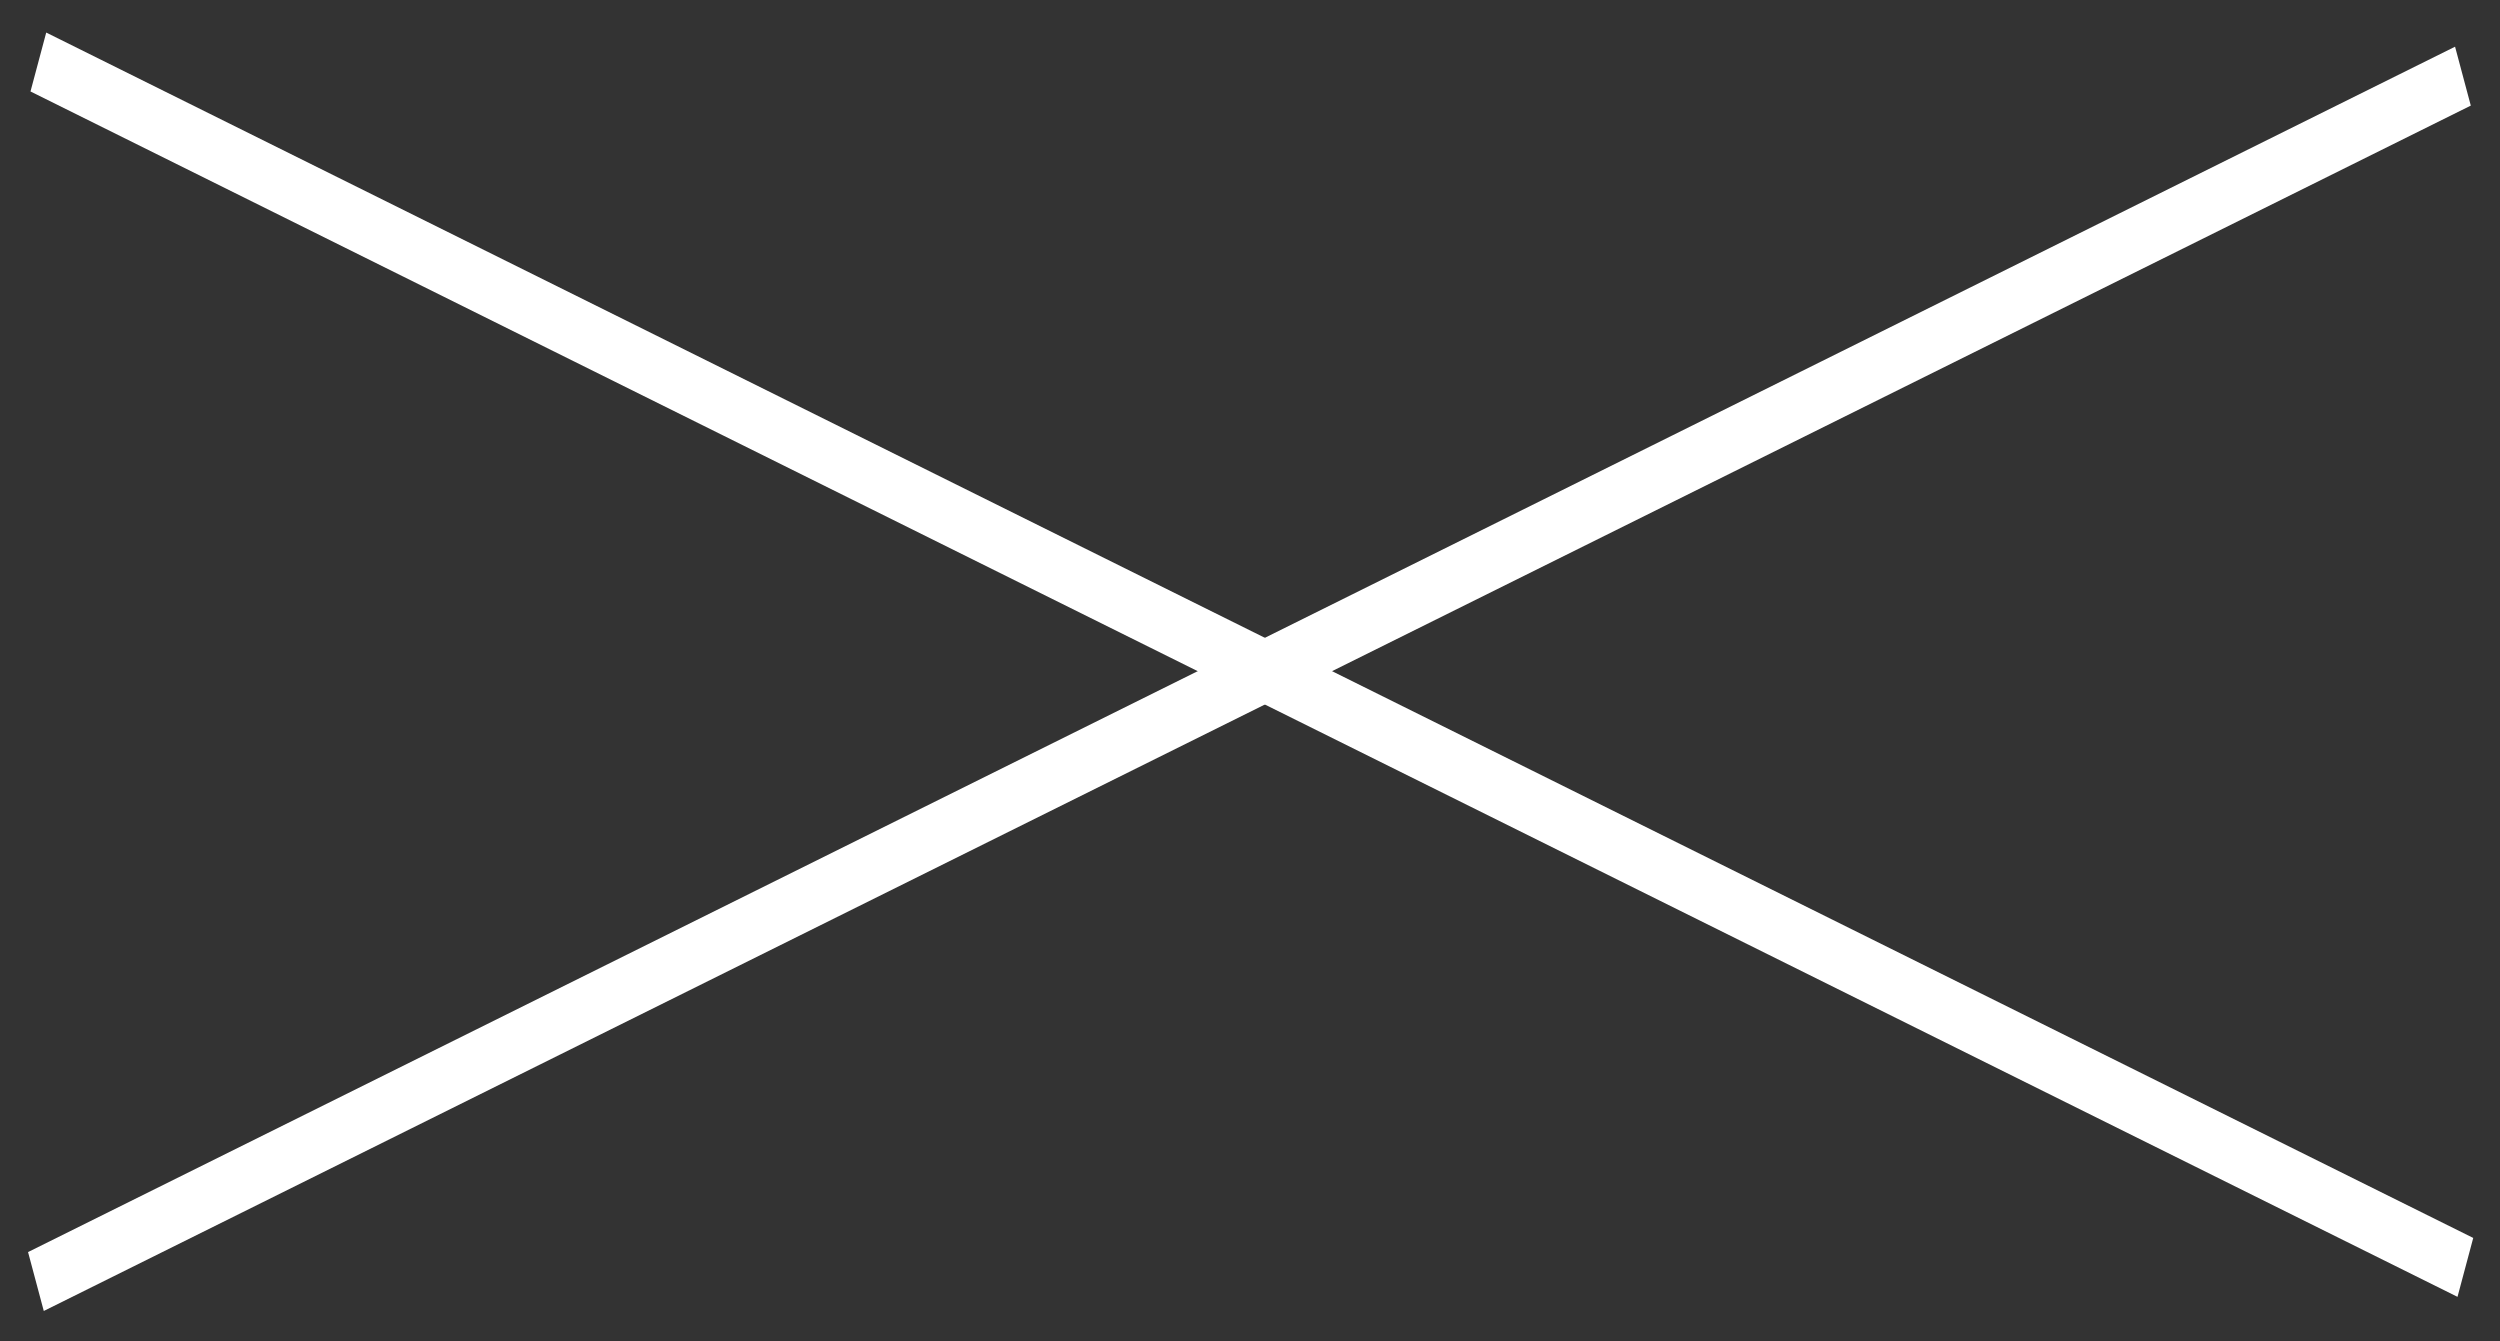
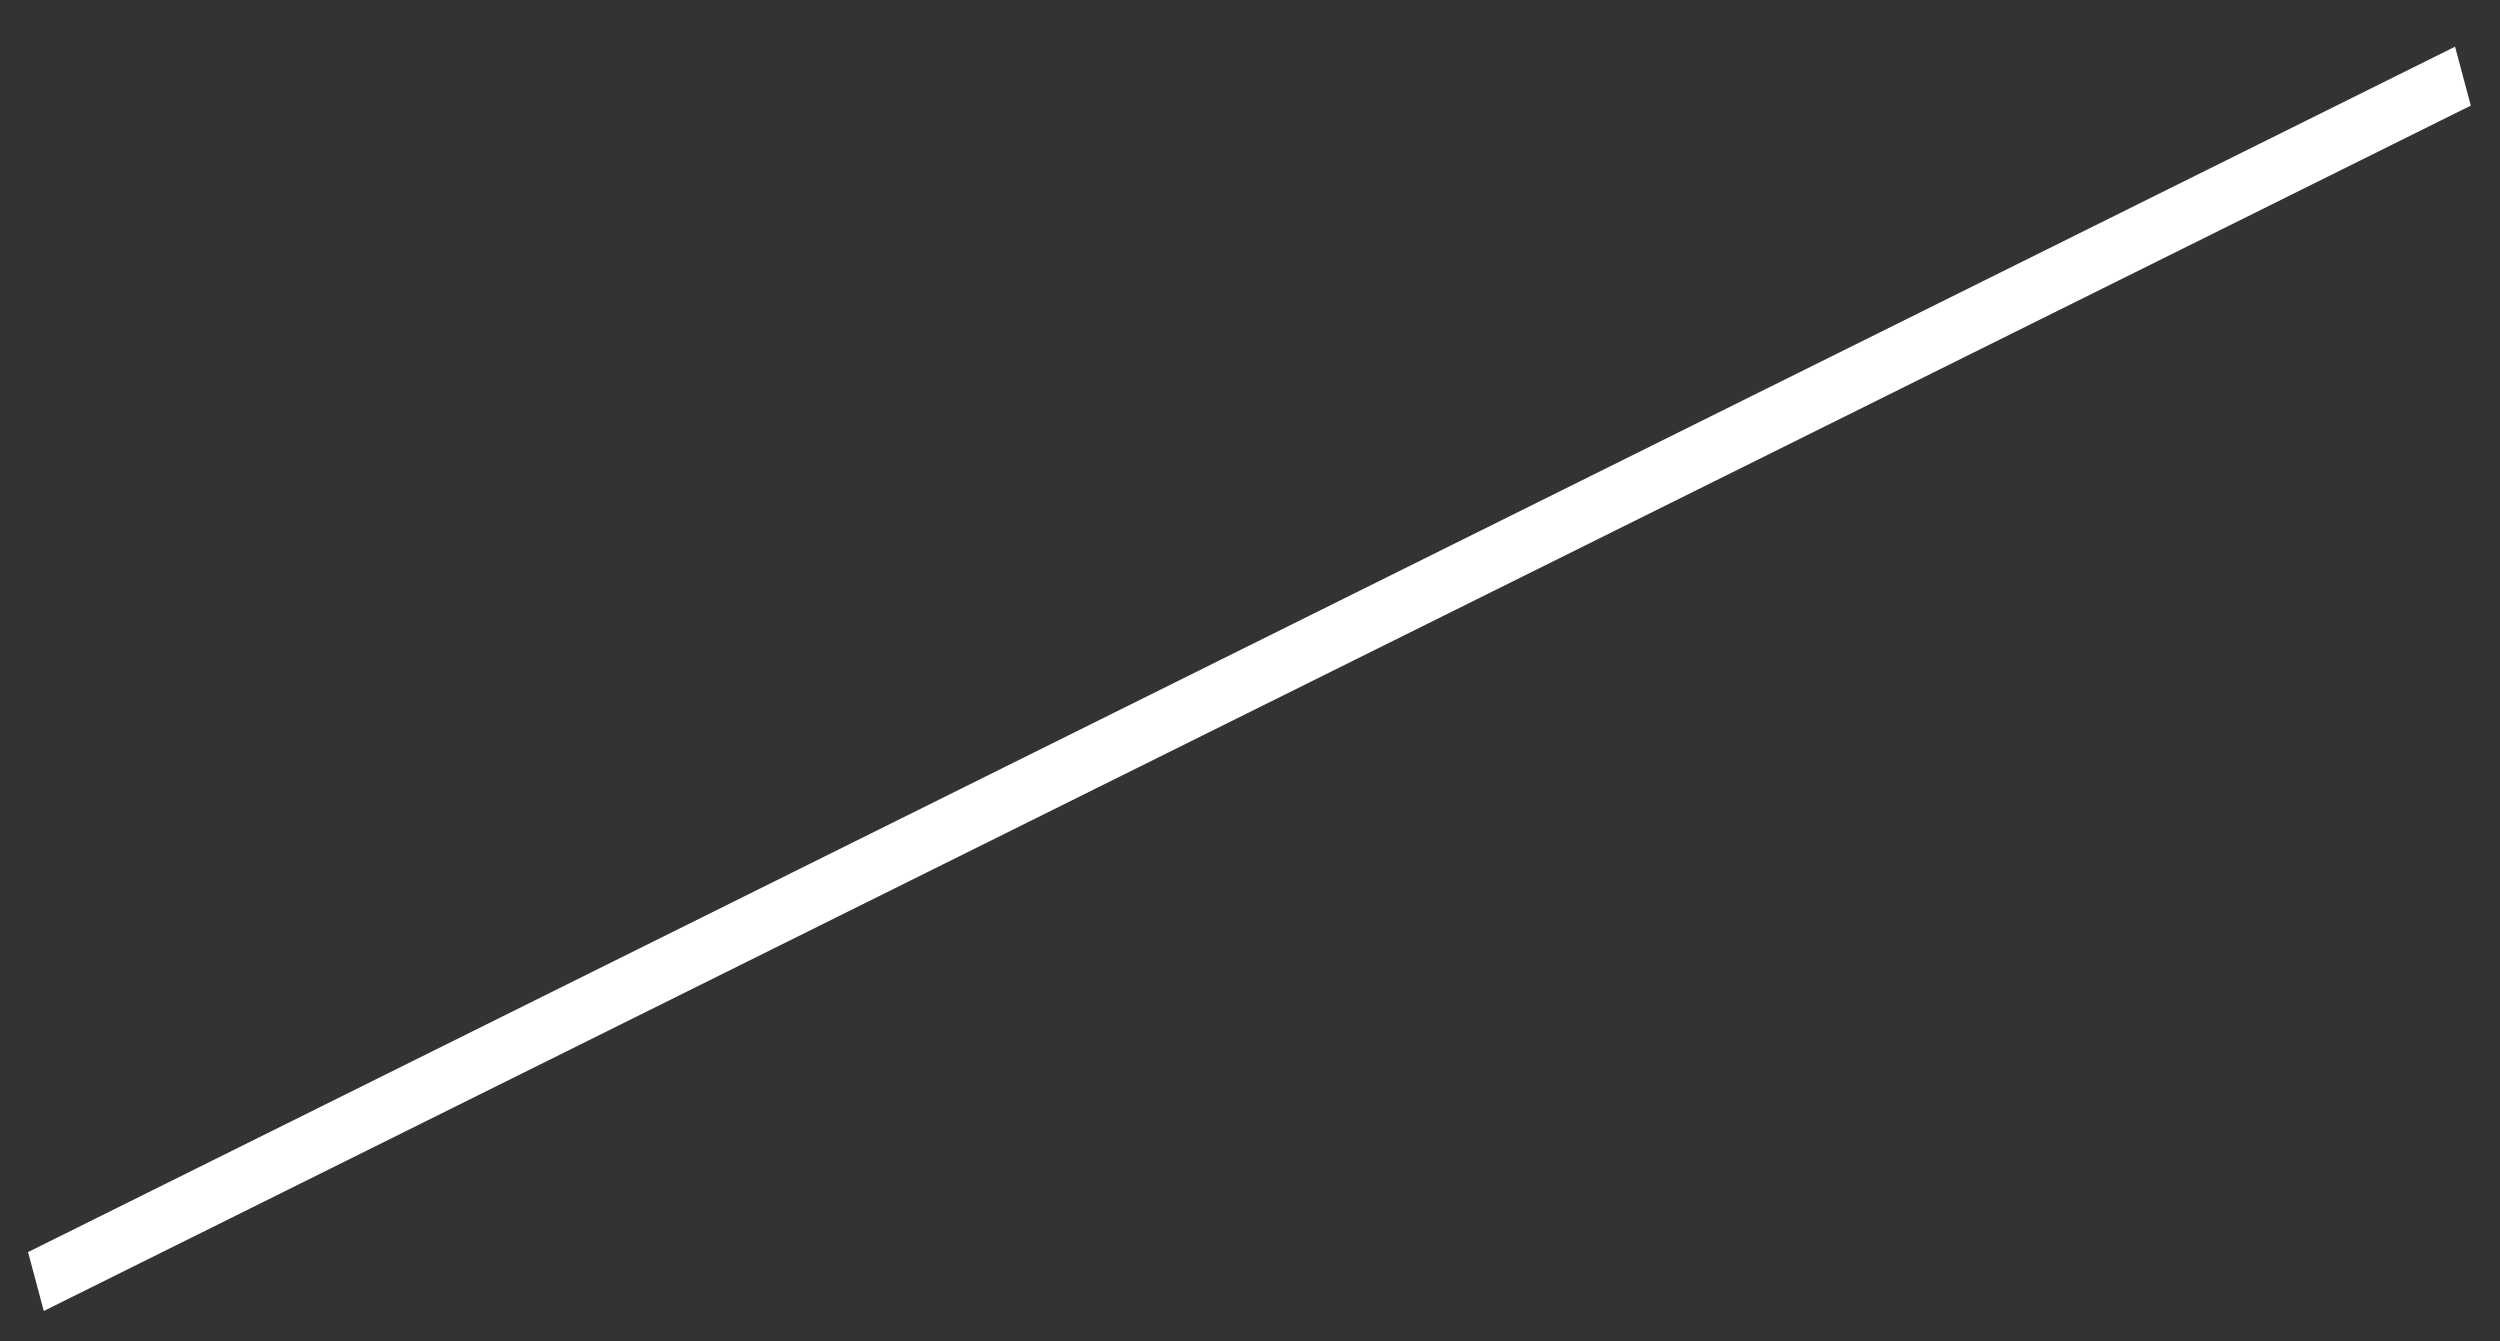
<svg xmlns="http://www.w3.org/2000/svg" width="41" height="22" viewBox="0 0 41 22" fill="none">
  <rect x="0" y="0" width="41" height="22" fill="#333333" stroke="none" />
  <line y1="-0.5" x2="44.423" y2="-0.5" transform="matrix(0.896 -0.445 0.258 0.966 0.718 21.5)" stroke="white" />
-   <line y1="-0.5" x2="44.423" y2="-0.5" transform="matrix(0.896 0.445 -0.258 0.966 0.5 1.5)" stroke="white" />
</svg>